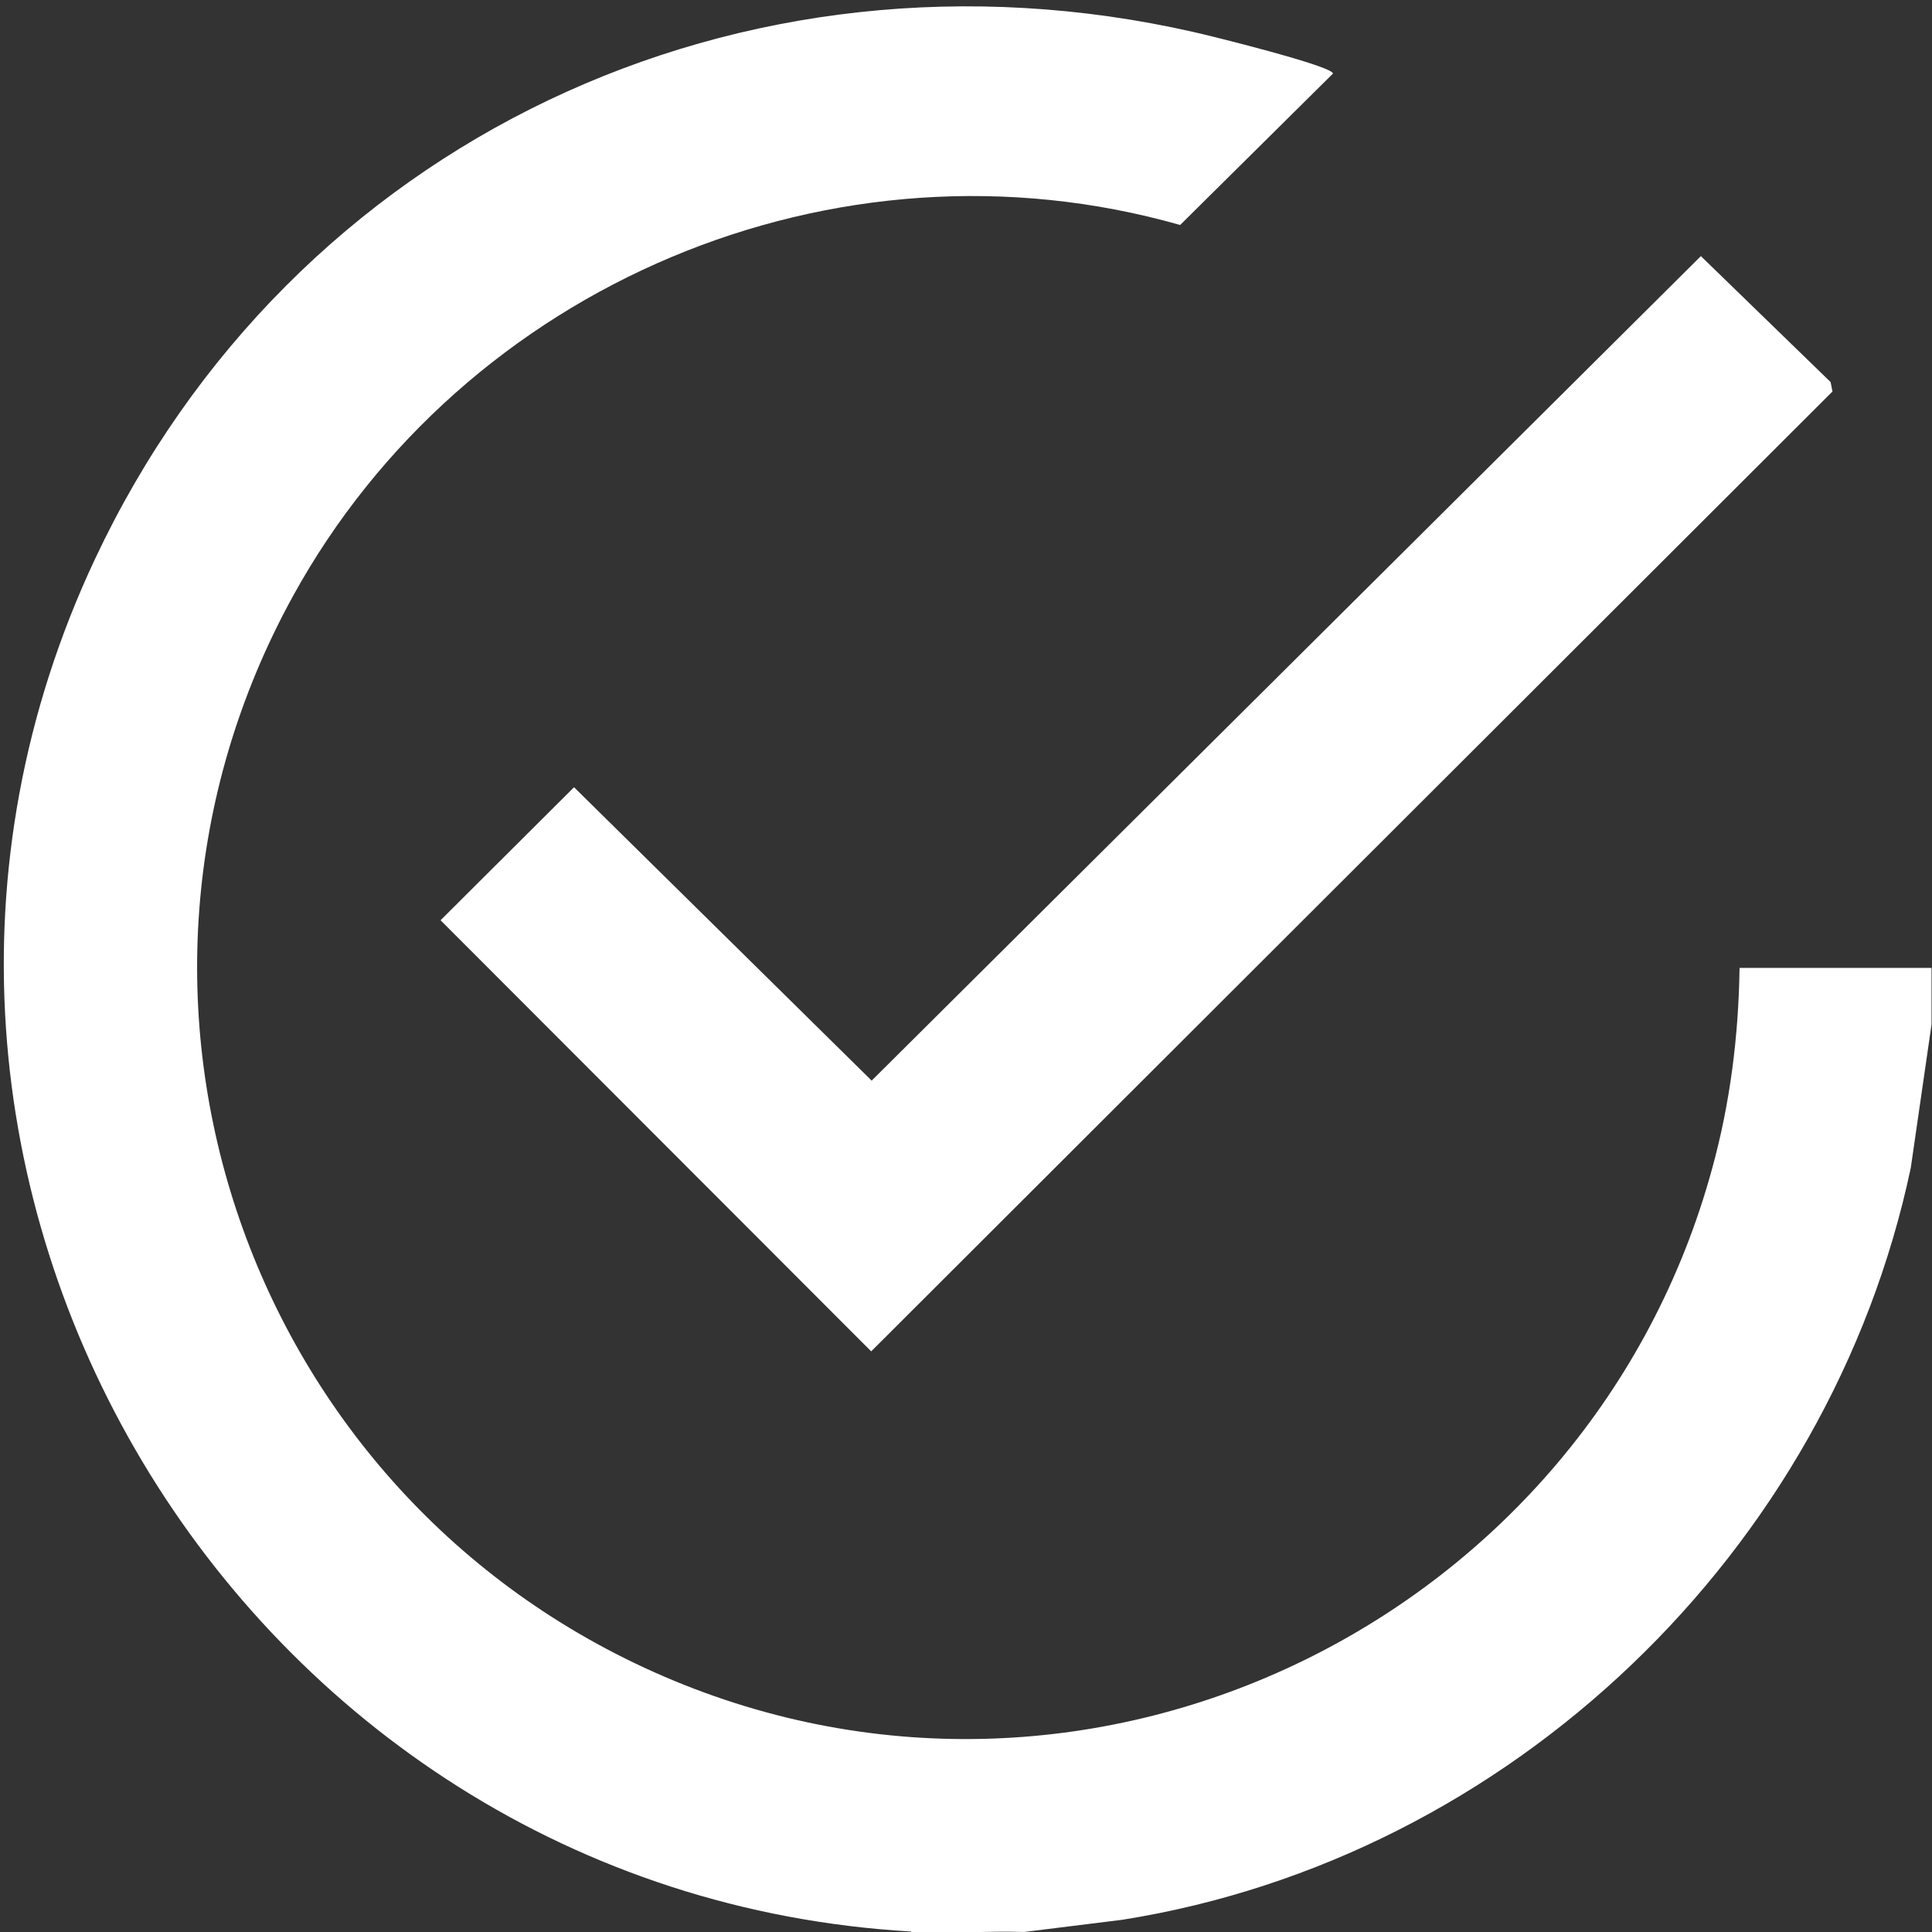
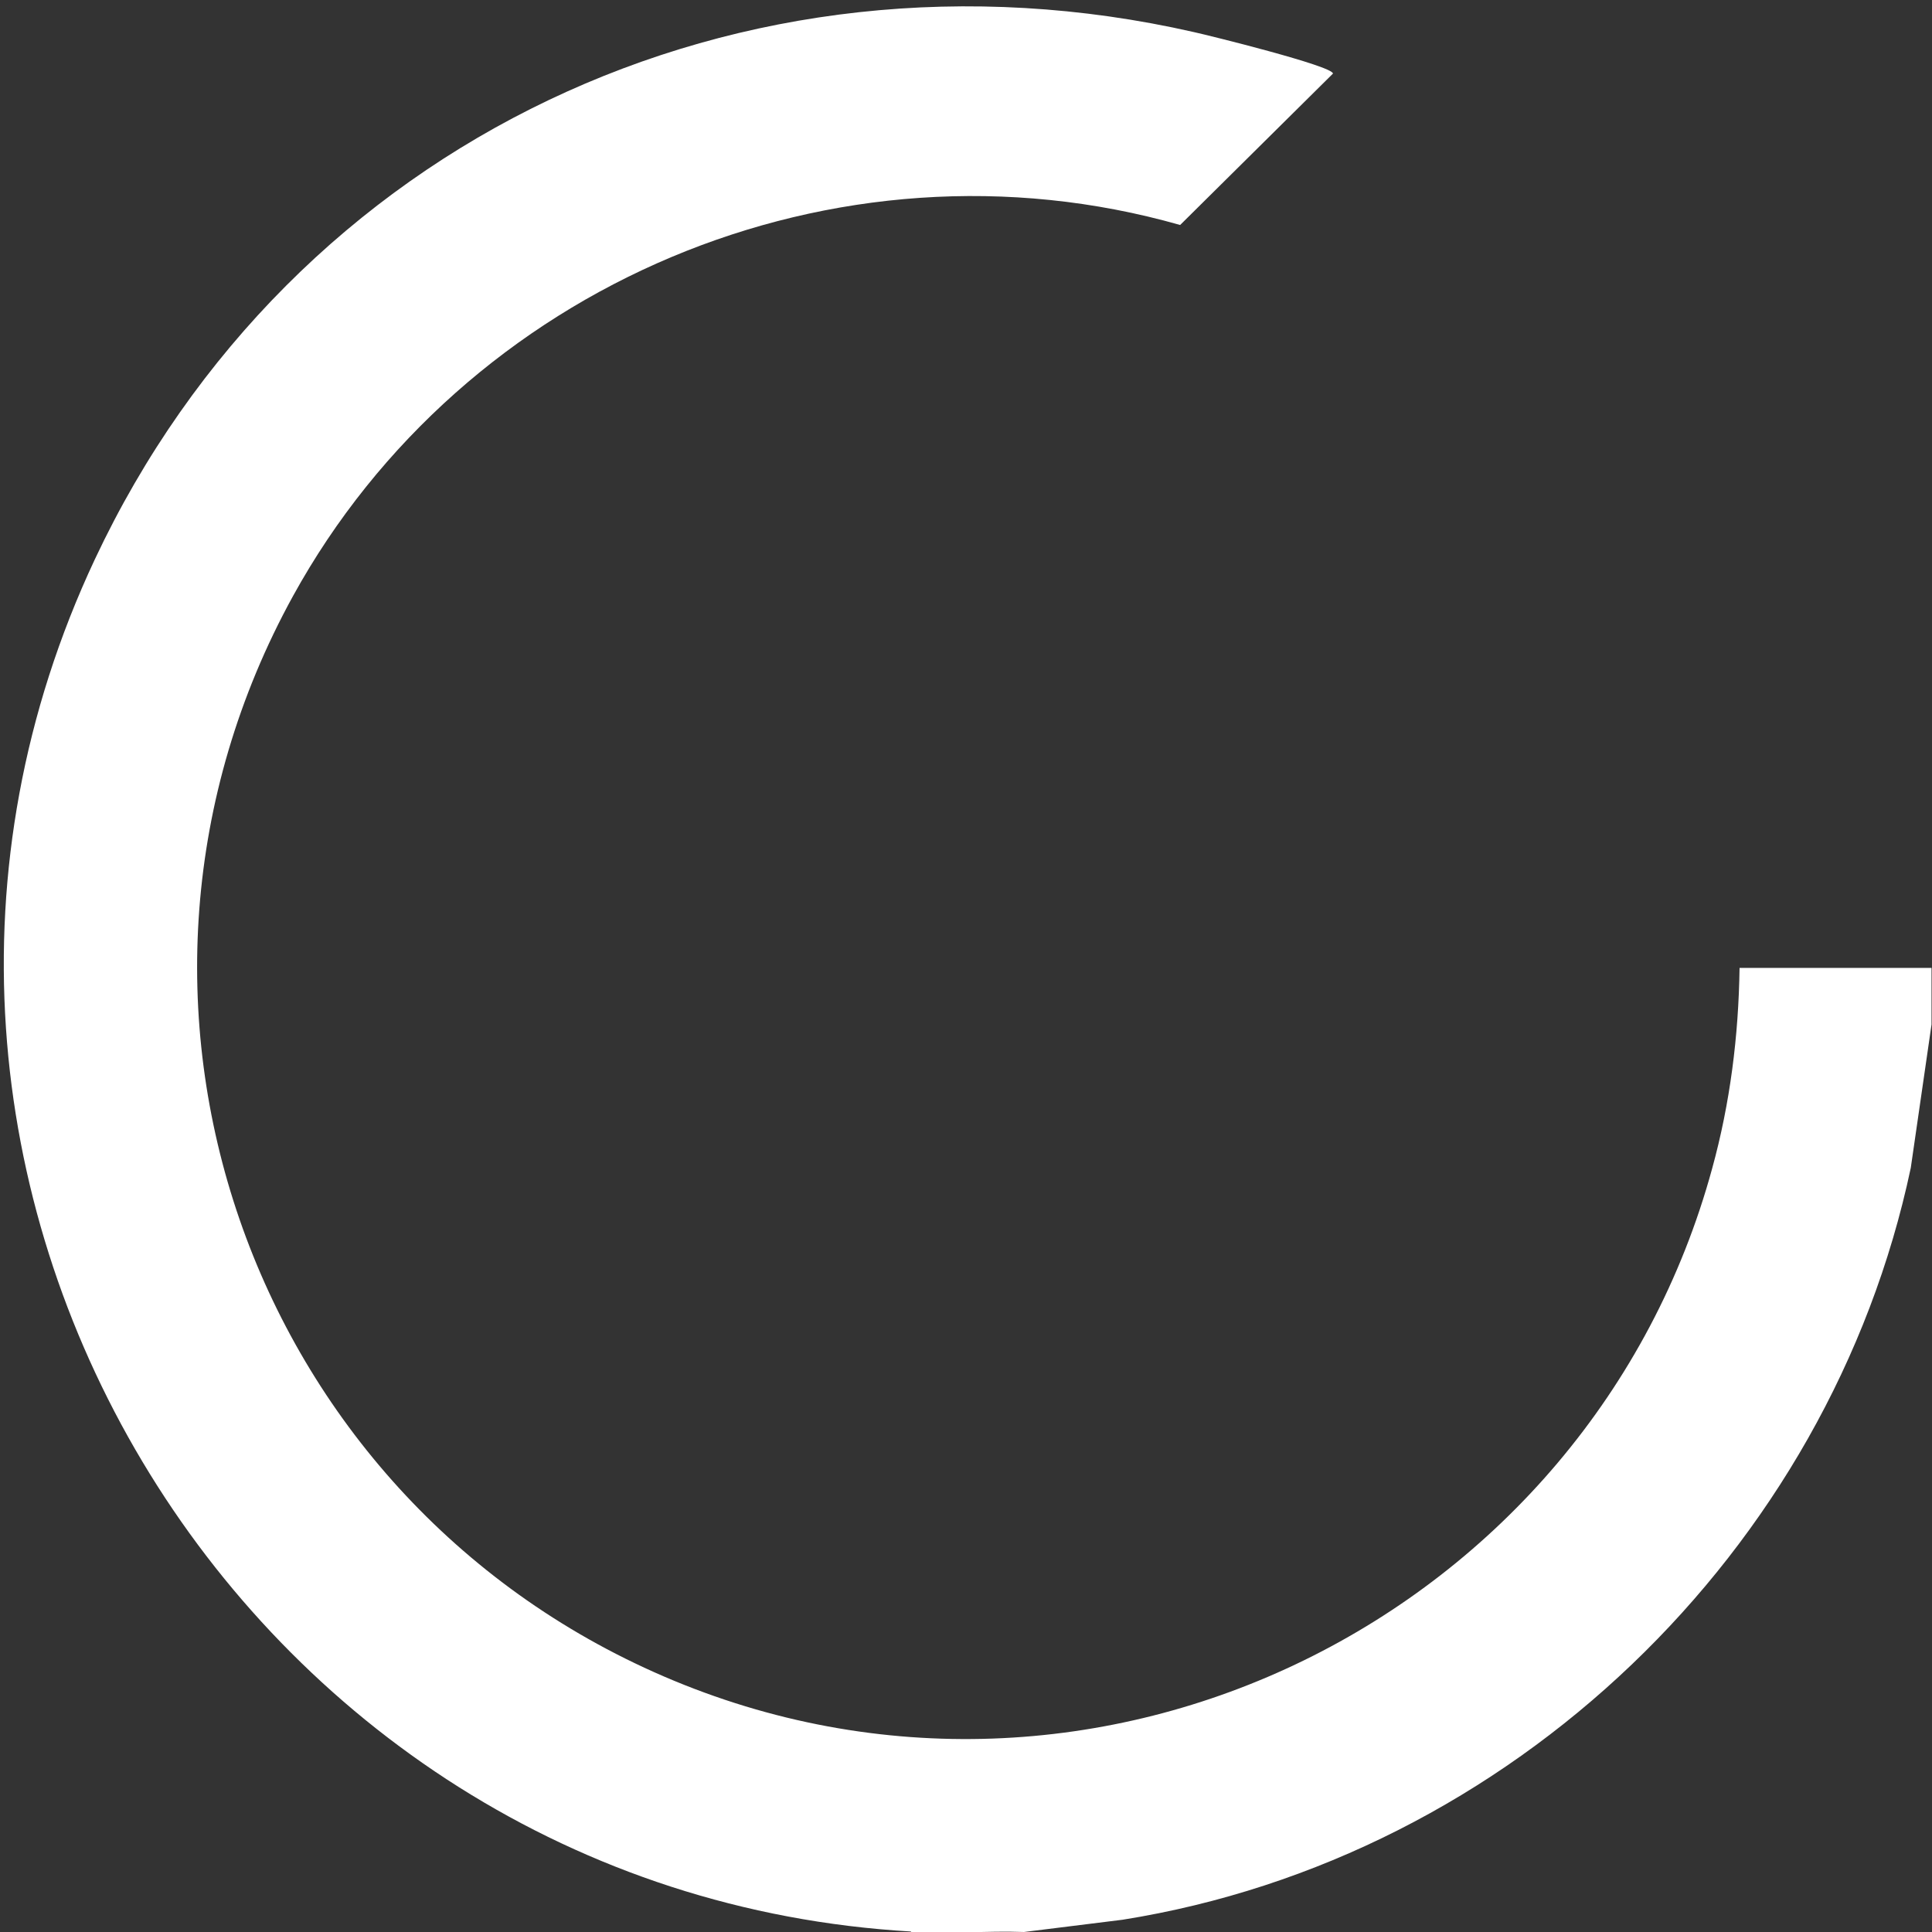
<svg xmlns="http://www.w3.org/2000/svg" id="Layer_1" version="1.1" viewBox="0 0 409.6 409.6">
  <rect x="0" y="0" width="409.6" height="409.6" fill="#333333" stroke="none" />
  <defs>
    <style>
      .st0 {
        fill: #fff;
      }
    </style>
  </defs>
  <path class="st0" d="M193.2,409.5C50.5,401.3-41.1,249,20.1,118.6,61.8,29.8,157.3-15,253.1,6.8c3.2.7,29.5,7.2,29.5,8.8l-32.4,32.1c-73.1-20.8-151.8,12.7-188.1,78.7-46.7,85-9.7,190.9,78.6,229,91.6,39.5,196.4-12.7,222.3-107.7,3.8-13.8,5.6-28.1,5.8-42.5h40.7v12l-4.4,30.4c-17.2,81.3-84.8,146.3-167.1,159.4l-20.9,2.6c-7.9-.3-16.1.5-24,0Z" />
-   <polygon class="st0" points="360.6 54.3 388.1 81 388.5 83 184.7 286.5 93.4 195.1 121.7 166.9 184.8 229.1 360.6 54.3" />
</svg>